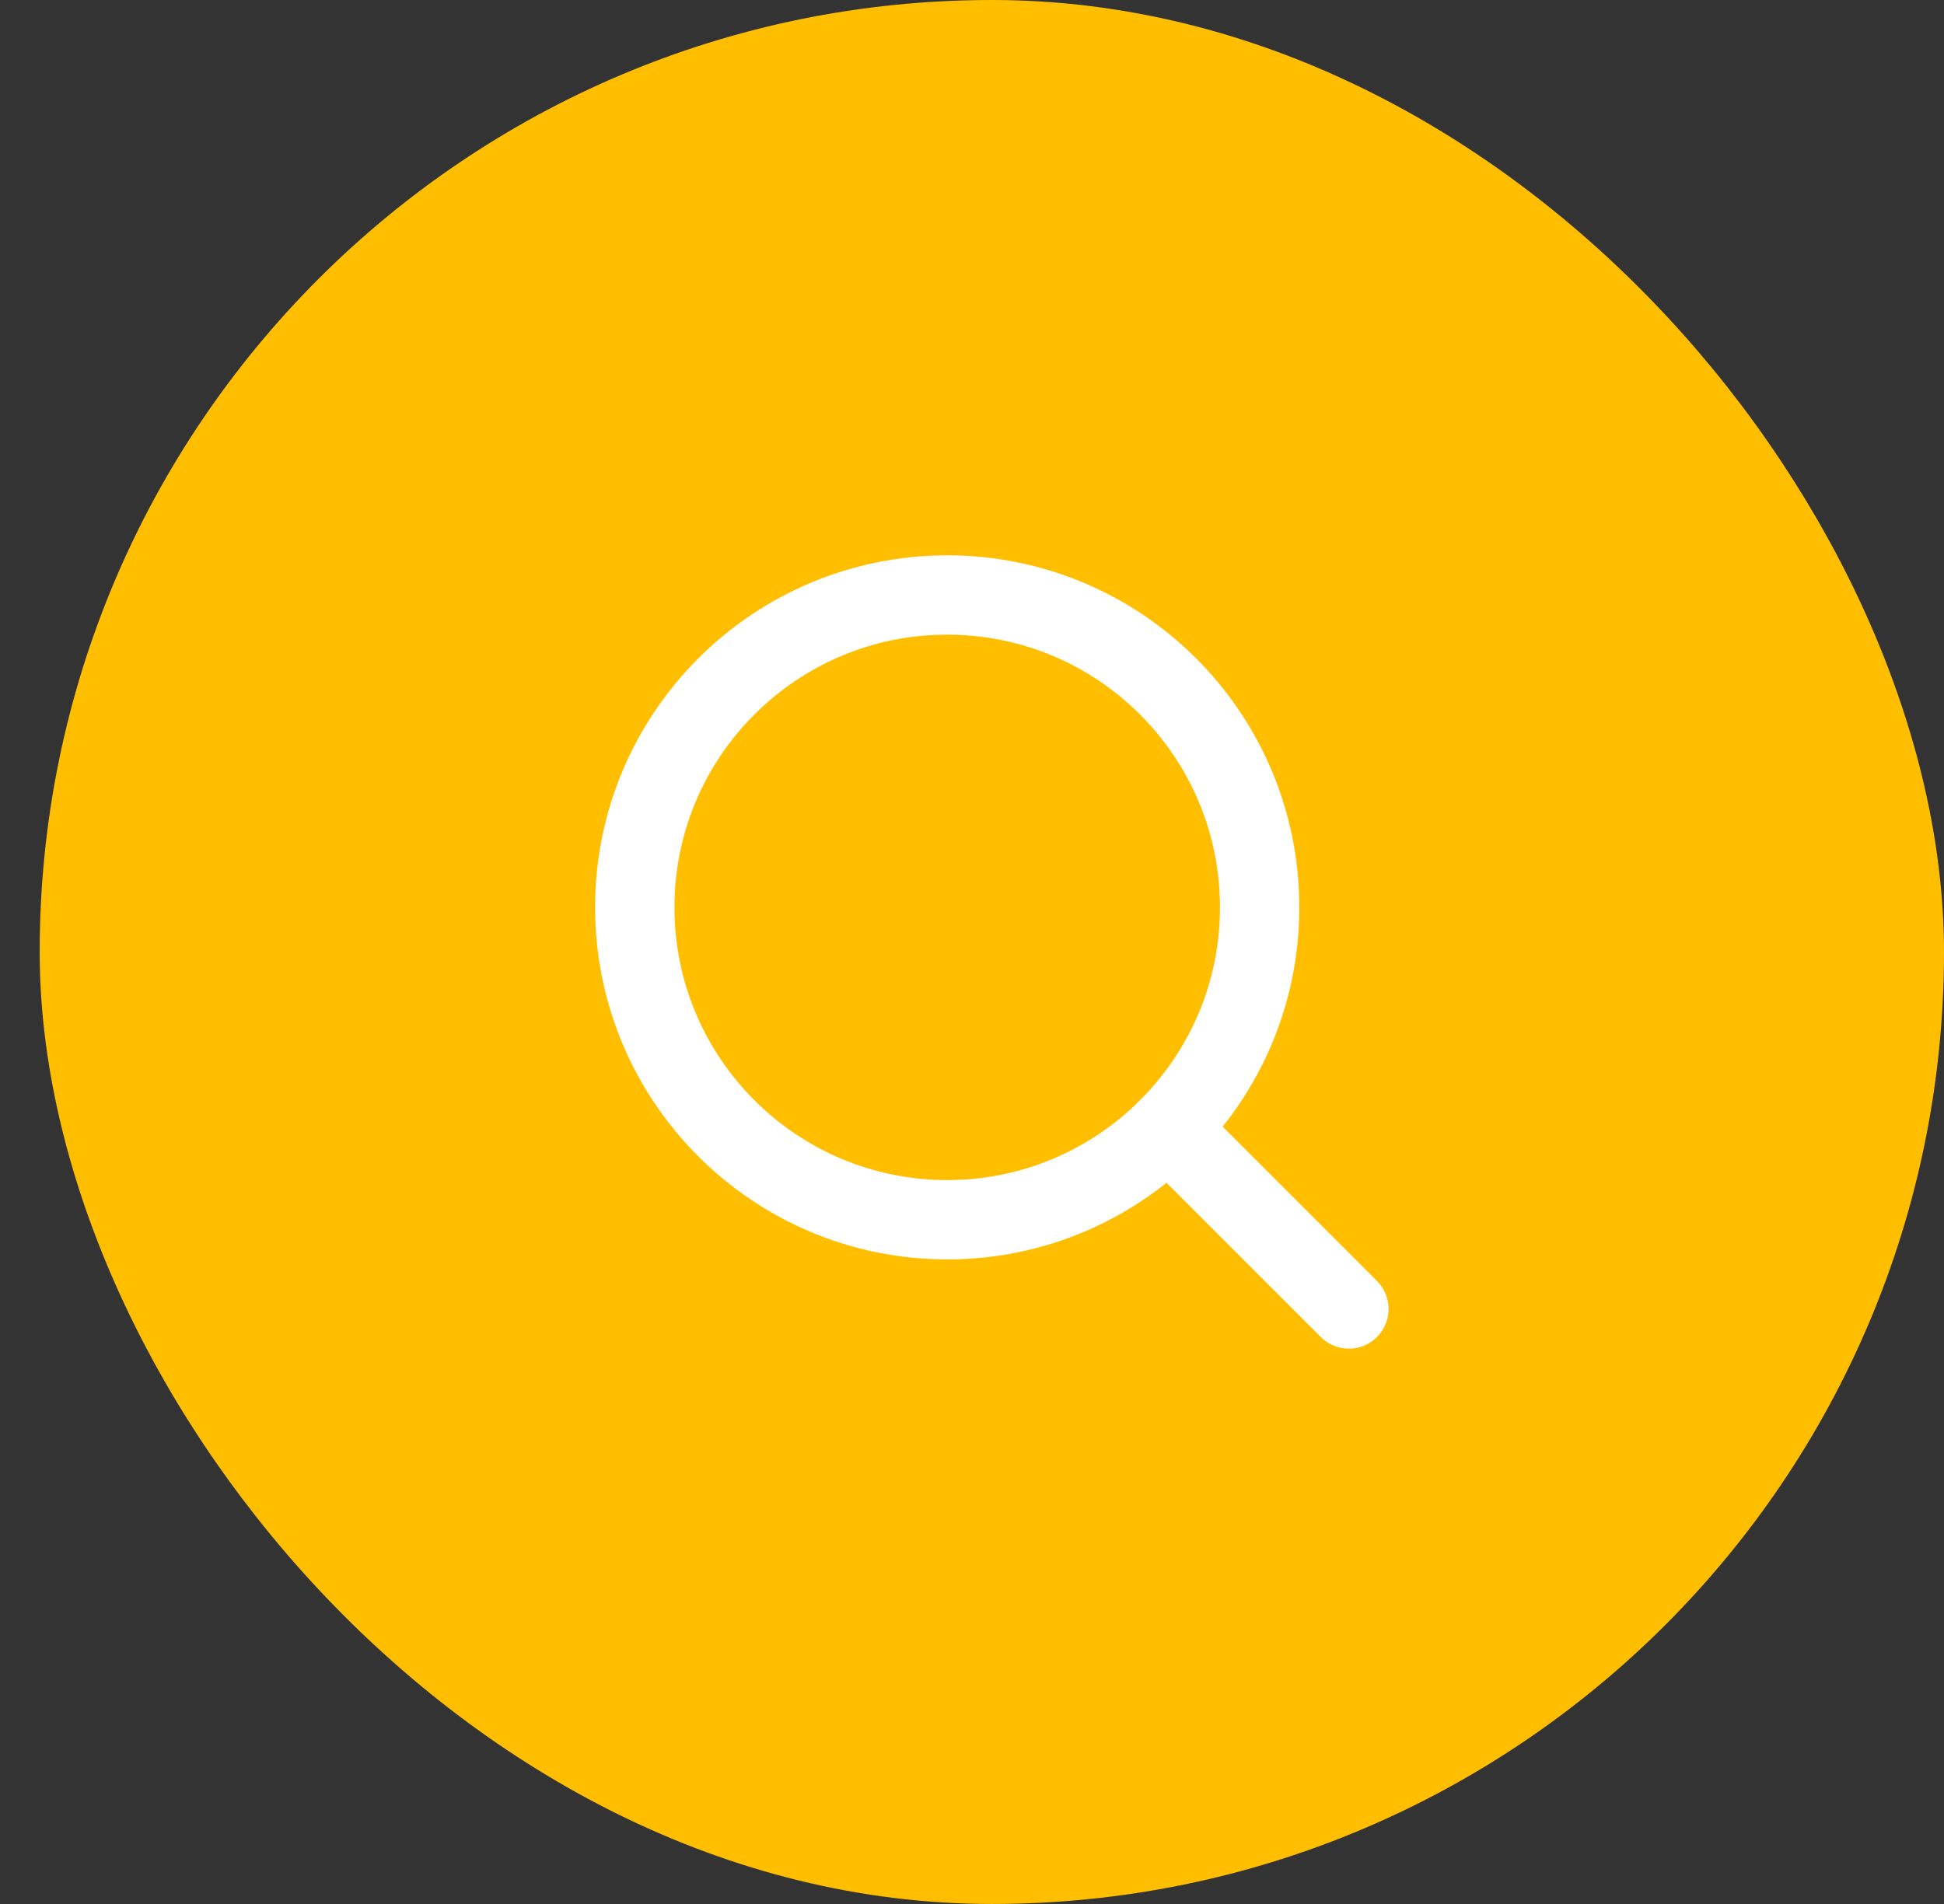
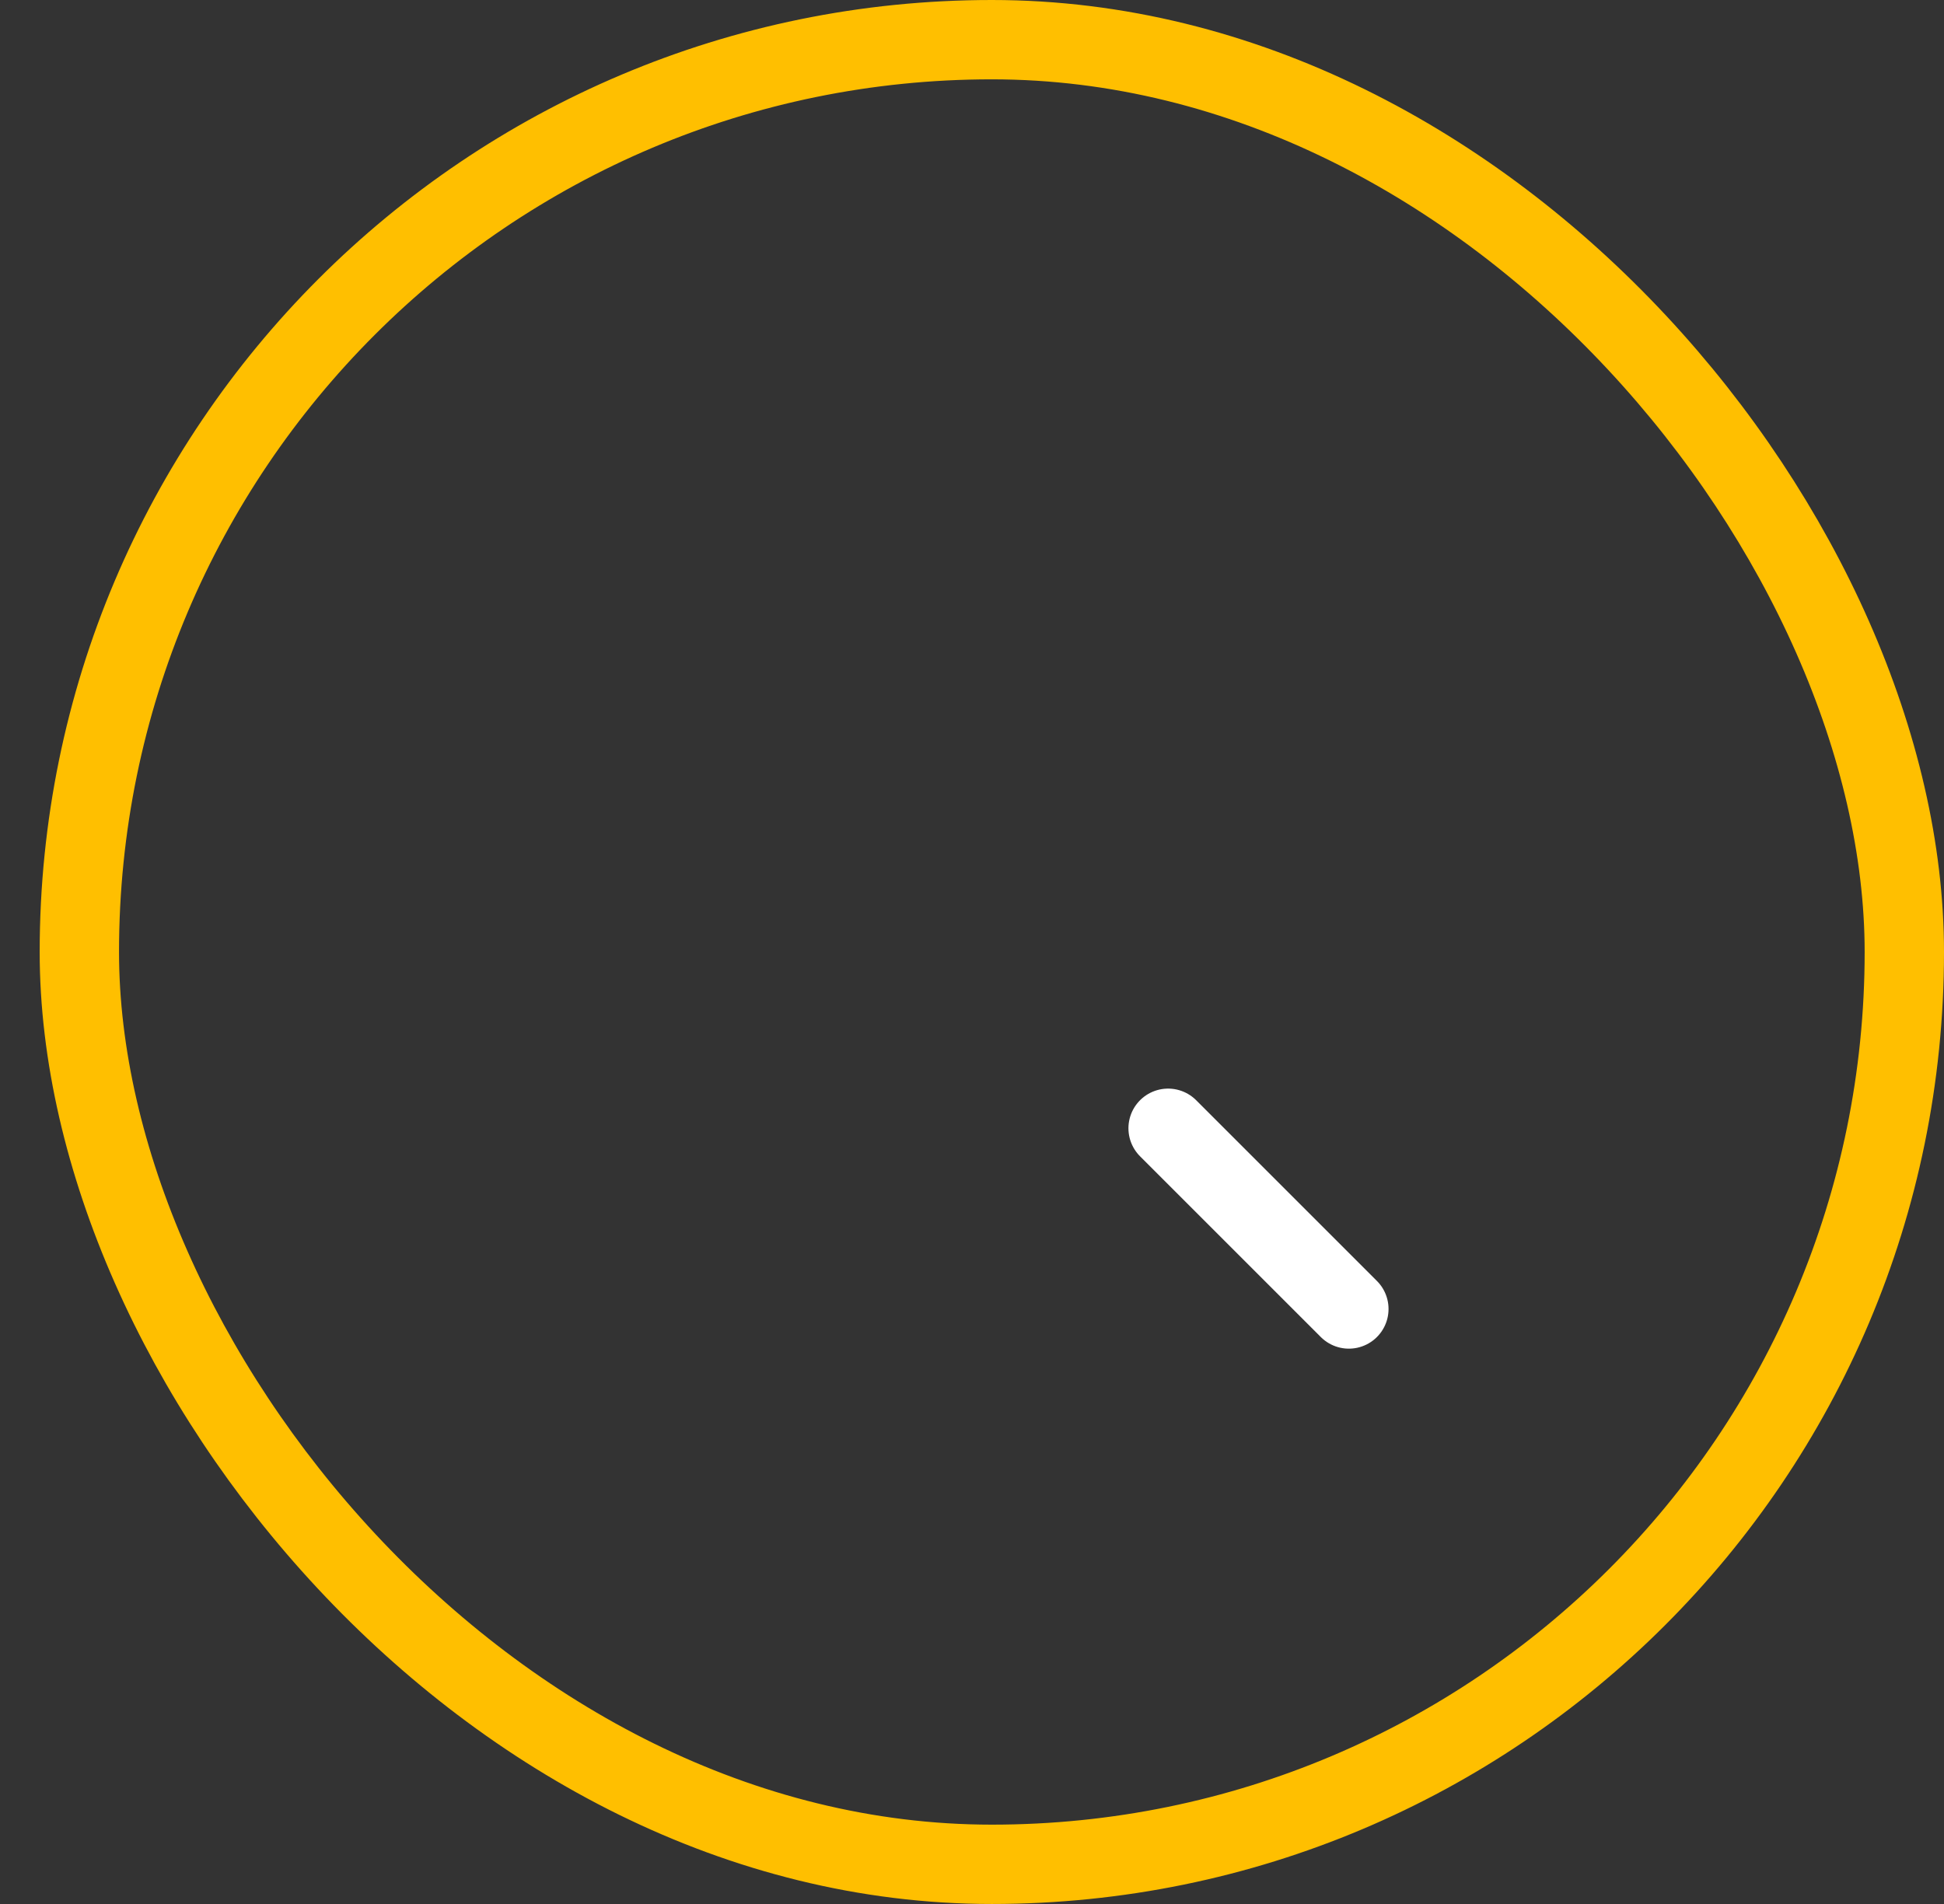
<svg xmlns="http://www.w3.org/2000/svg" width="49" height="48" viewBox="0 0 49 48" fill="none">
  <rect x="0" y="0" width="49" height="48" fill="#333333" stroke="none" />
-   <rect x="2" y="1" width="46" height="46" rx="23" fill="#FFBF00" />
-   <path d="M23.875 30.75C28.224 30.75 31.75 27.224 31.75 22.875C31.75 18.526 28.224 15 23.875 15C19.526 15 16 18.526 16 22.875C16 27.224 19.526 30.75 23.875 30.75Z" stroke="white" stroke-width="2" stroke-linecap="round" stroke-linejoin="round" />
  <path d="M29.443 28.444L33.999 33" stroke="white" stroke-width="2" stroke-linecap="round" stroke-linejoin="round" />
  <rect x="2" y="1" width="46" height="46" rx="23" stroke="#FFBF00" stroke-width="2" />
</svg>